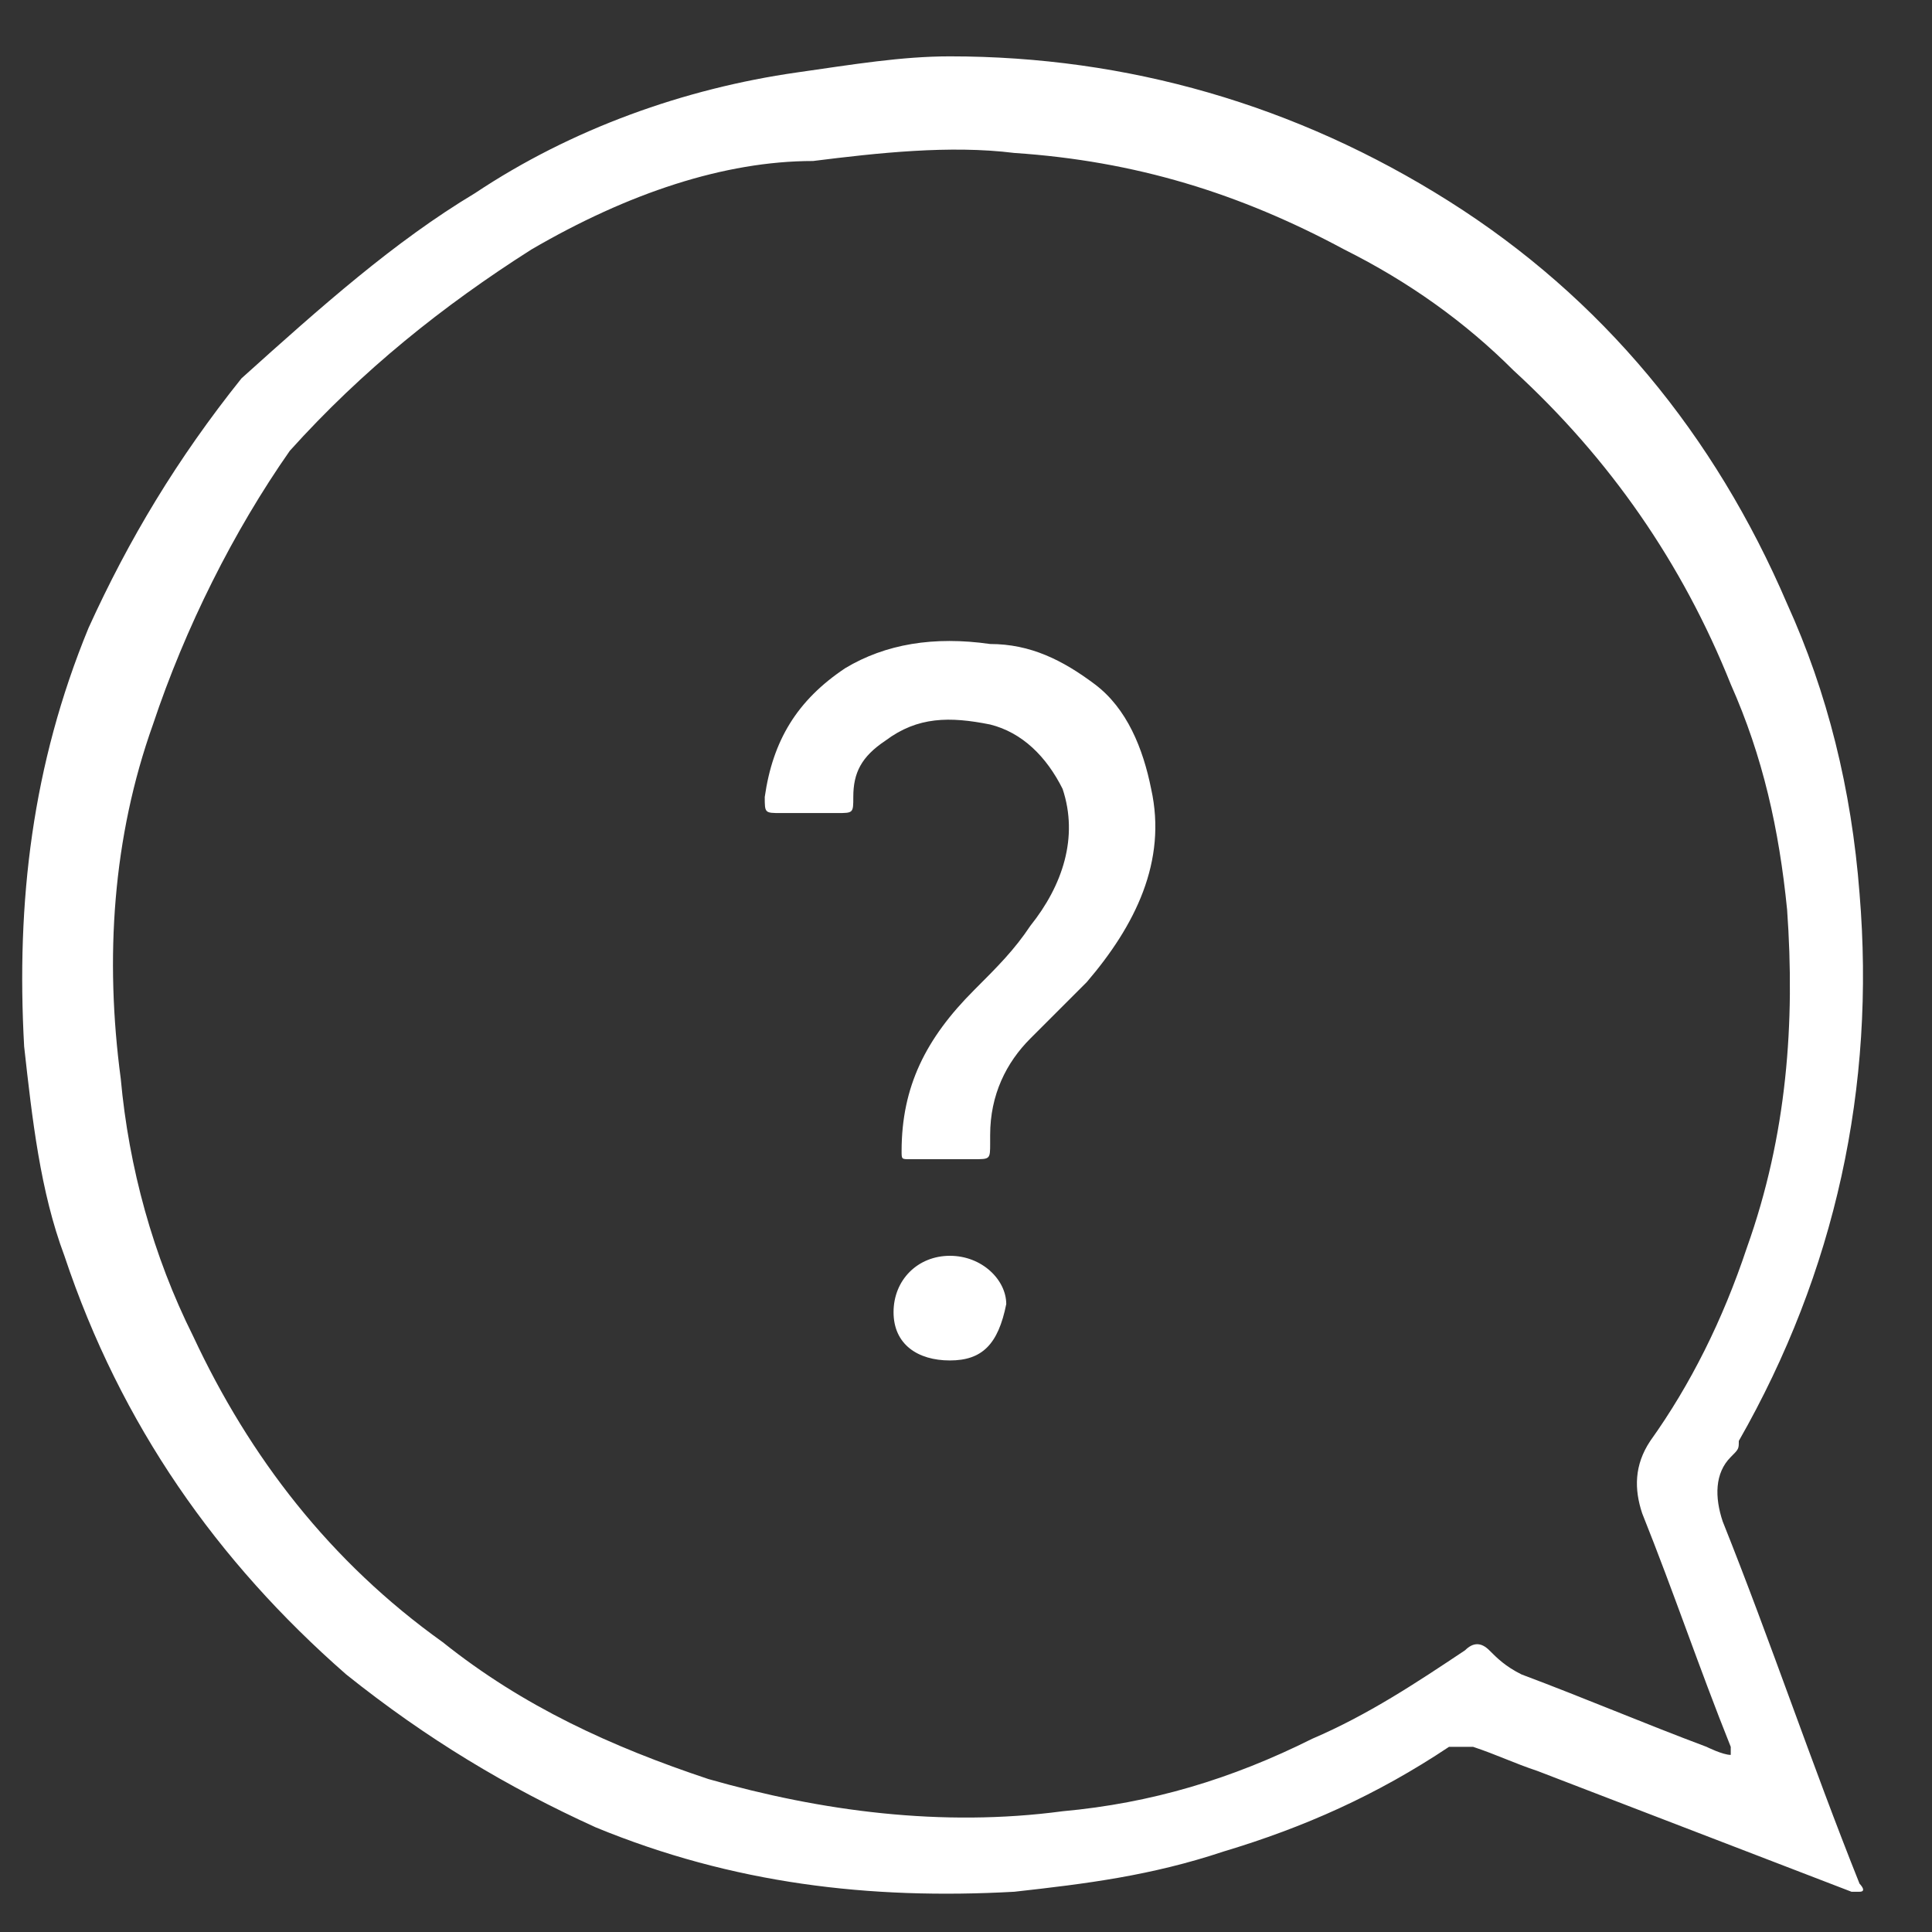
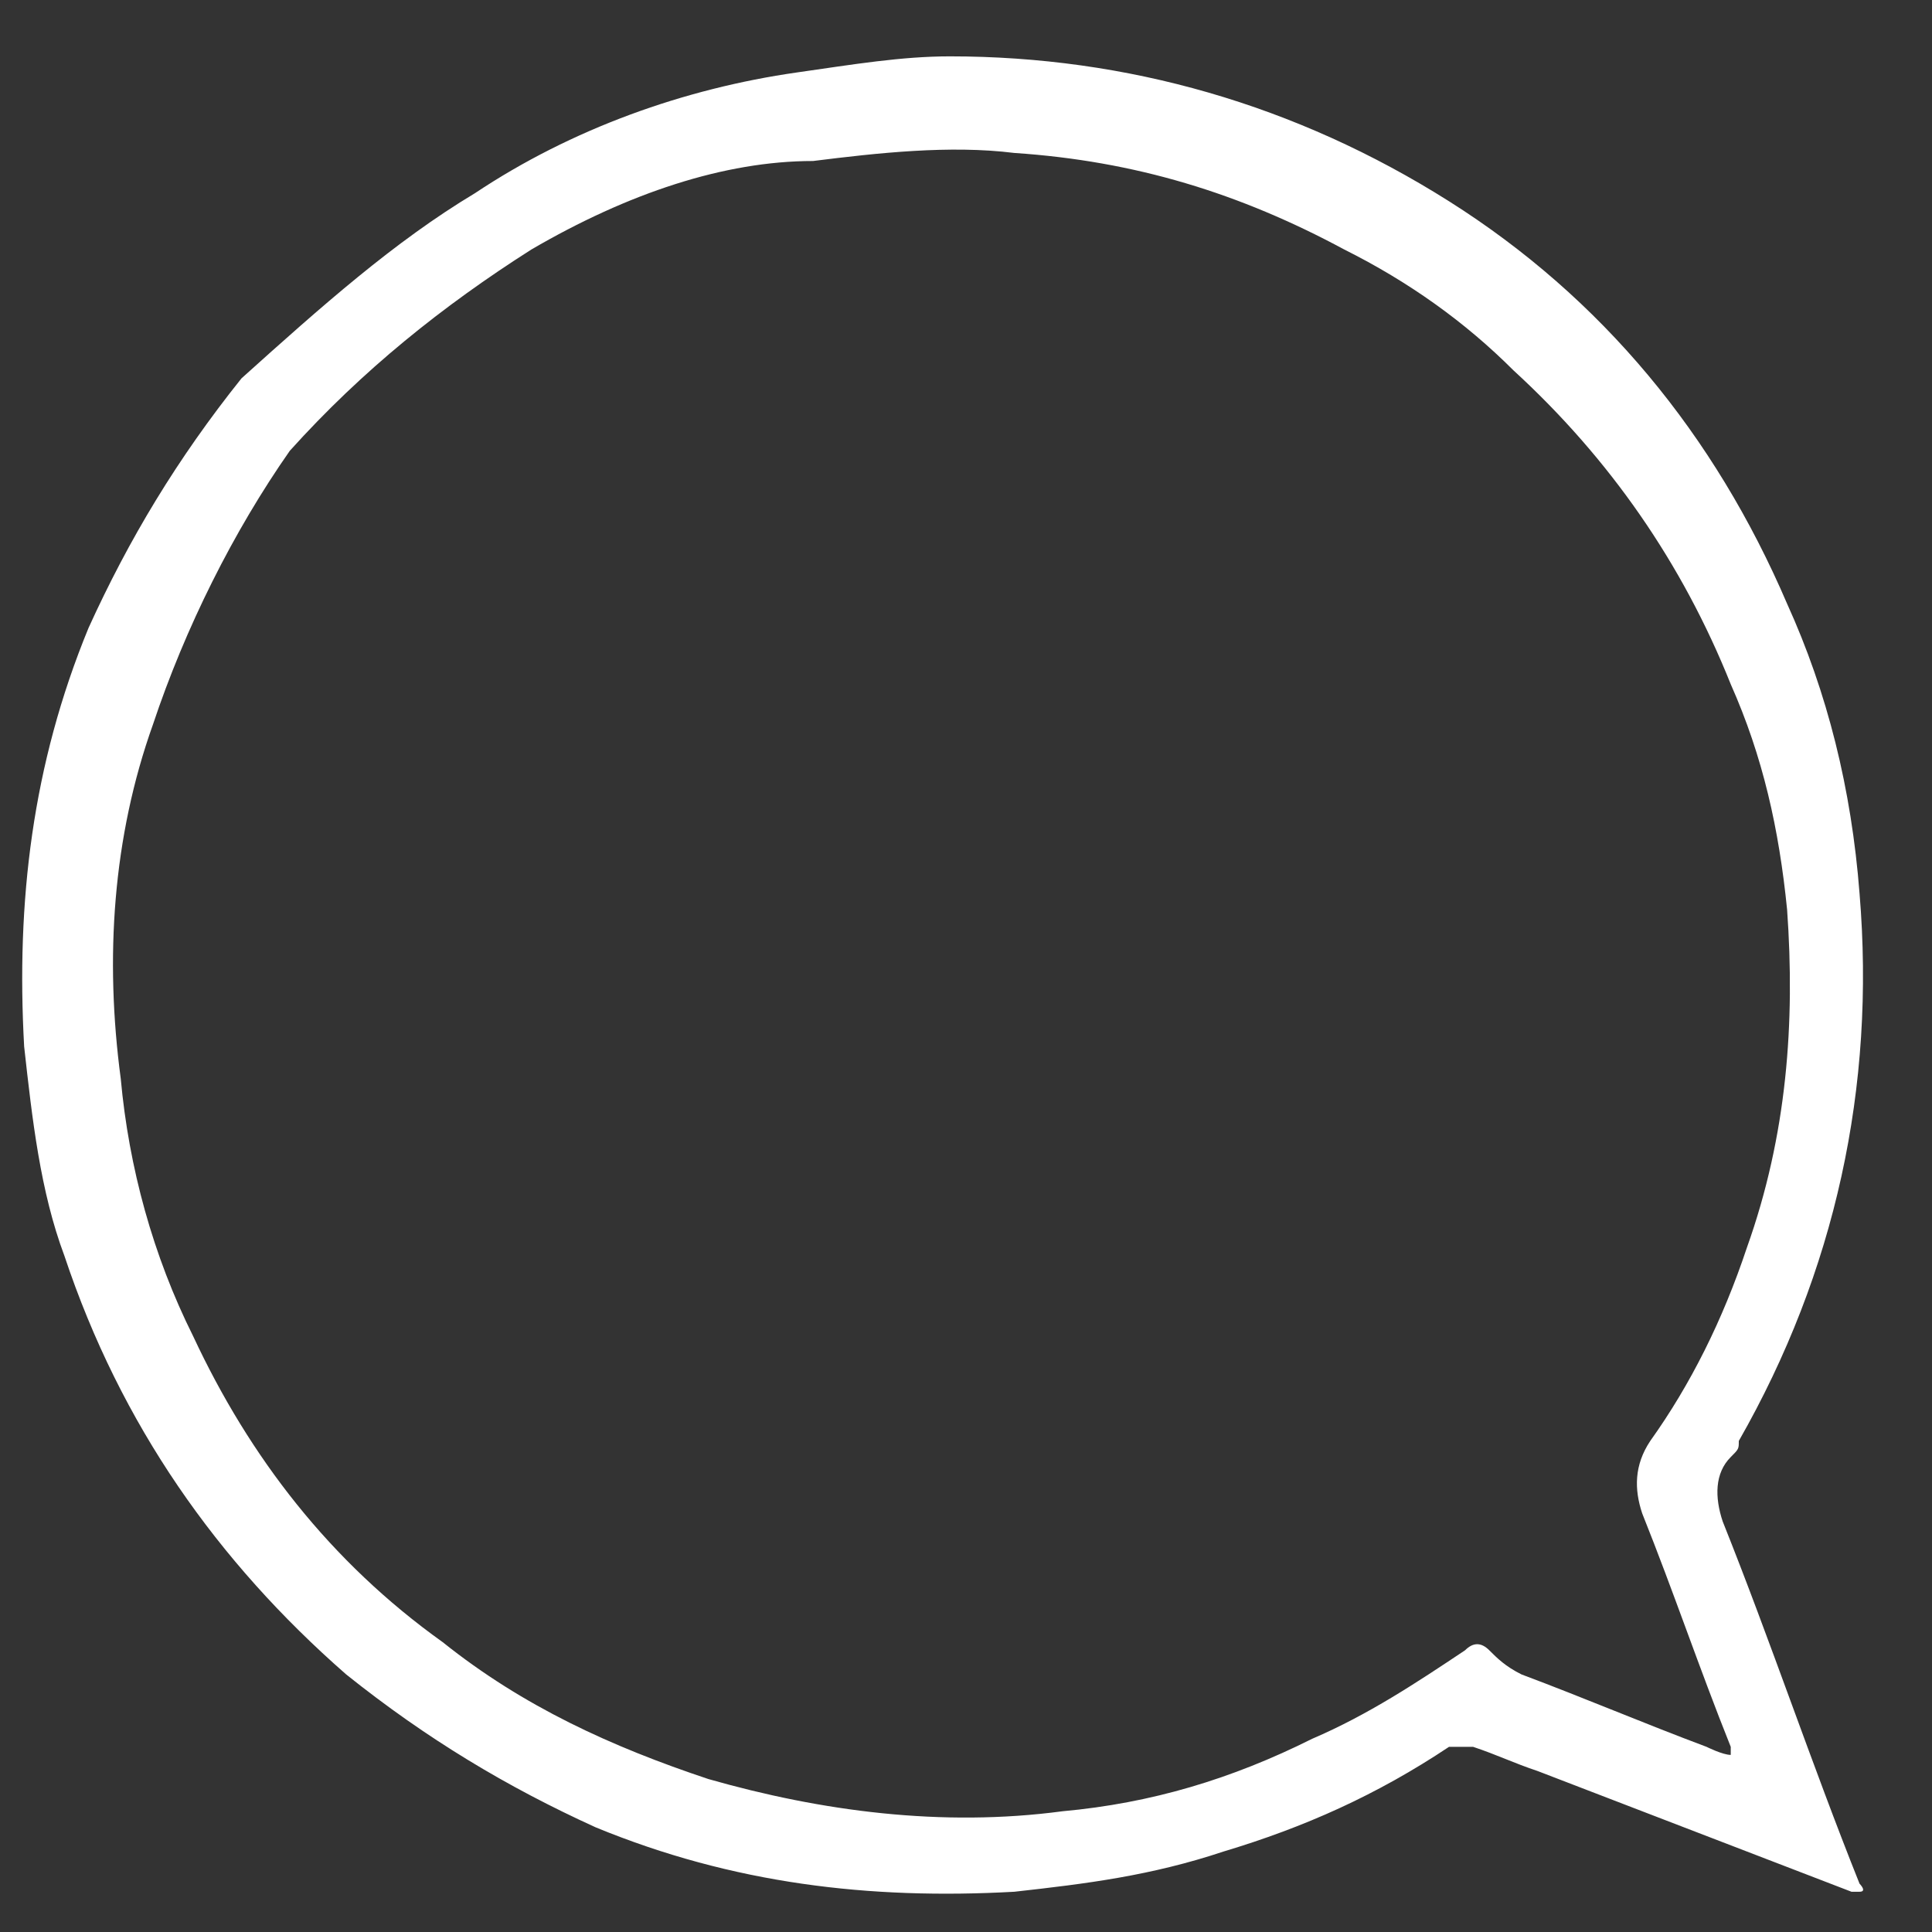
<svg xmlns="http://www.w3.org/2000/svg" id="Слой_1" width="24" height="24" viewBox="0 0 24 24">
  <rect x="0" y="0" width="24" height="24" fill="#333333" stroke="none" />
  <style>.st0{fill:#fff}</style>
  <title>faq@2x</title>
  <path class="st0" d="M11.8.7c2.2 0 4.3.6 6.2 1.8 1.9 1.2 3.3 2.9 4.2 5 .5 1.1.8 2.3.9 3.6.2 2.4-.3 4.7-1.5 6.8 0 .1 0 .1-.1.2-.2.2-.2.5-.1.8.6 1.5 1.1 3 1.7 4.5 0 0 .1.1 0 .1H23L19.1 22c-.3-.1-.5-.2-.8-.3H18c-.9.6-1.8 1-2.8 1.3-.9.3-1.7.4-2.6.5-1.8.1-3.5-.1-5.2-.8-1.1-.5-2.1-1.1-3.1-1.9-1.6-1.4-2.8-3.1-3.5-5.2-.3-.8-.4-1.7-.5-2.6-.1-1.8.1-3.5.8-5.2.5-1.1 1.1-2.1 1.9-3.1C4 3.8 4.9 3 5.9 2.4c1.2-.8 2.6-1.3 4-1.5.7-.1 1.3-.2 1.9-.2zm9.7 21.1v-.1c-.4-1-.7-1.9-1.1-2.9-.1-.3-.1-.6.1-.9.5-.7.9-1.5 1.2-2.4.5-1.4.6-2.8.5-4.2-.1-1-.3-1.9-.7-2.8-.6-1.5-1.5-2.8-2.7-3.9-.6-.6-1.3-1.1-2.1-1.5-1.3-.7-2.6-1.1-4.1-1.2-.8-.1-1.7 0-2.5.1-1.1 0-2.3.4-3.5 1.1-1.1.7-2.1 1.5-3 2.5-.7 1-1.3 2.2-1.7 3.4-.5 1.4-.6 2.9-.4 4.4.1 1.1.4 2.2.9 3.2.7 1.5 1.7 2.8 3.1 3.8 1 .8 2.1 1.3 3.3 1.7 1.4.4 2.9.6 4.4.4 1.1-.1 2.1-.4 3.1-.9.7-.3 1.3-.7 1.9-1.1.1-.1.2-.1.3 0 .1.1.2.2.4.3.8.3 1.5.6 2.3.9 0 0 .2.1.3.1z" />
-   <path class="st0" d="M11.7 14.4h-.4c-.1 0-.1 0-.1-.1 0-.8.3-1.4.9-2 .3-.3.5-.5.7-.8.4-.5.6-1.1.4-1.7-.2-.4-.5-.7-.9-.8-.5-.1-.9-.1-1.3.2-.3.2-.4.4-.4.7 0 .2 0 .2-.2.2h-.7c-.2 0-.2 0-.2-.2.1-.7.4-1.2 1-1.6.5-.3 1.1-.4 1.8-.3.5 0 .9.2 1.3.5s.6.8.7 1.3c.2.9-.2 1.7-.8 2.4l-.7.7c-.3.3-.5.7-.5 1.2v.1c0 .2 0 .2-.2.2h-.4zm.1 2.5c-.4 0-.7-.2-.7-.6 0-.4.3-.7.7-.7.4 0 .7.3.7.6-.1.5-.3.7-.7.7z" />
</svg>